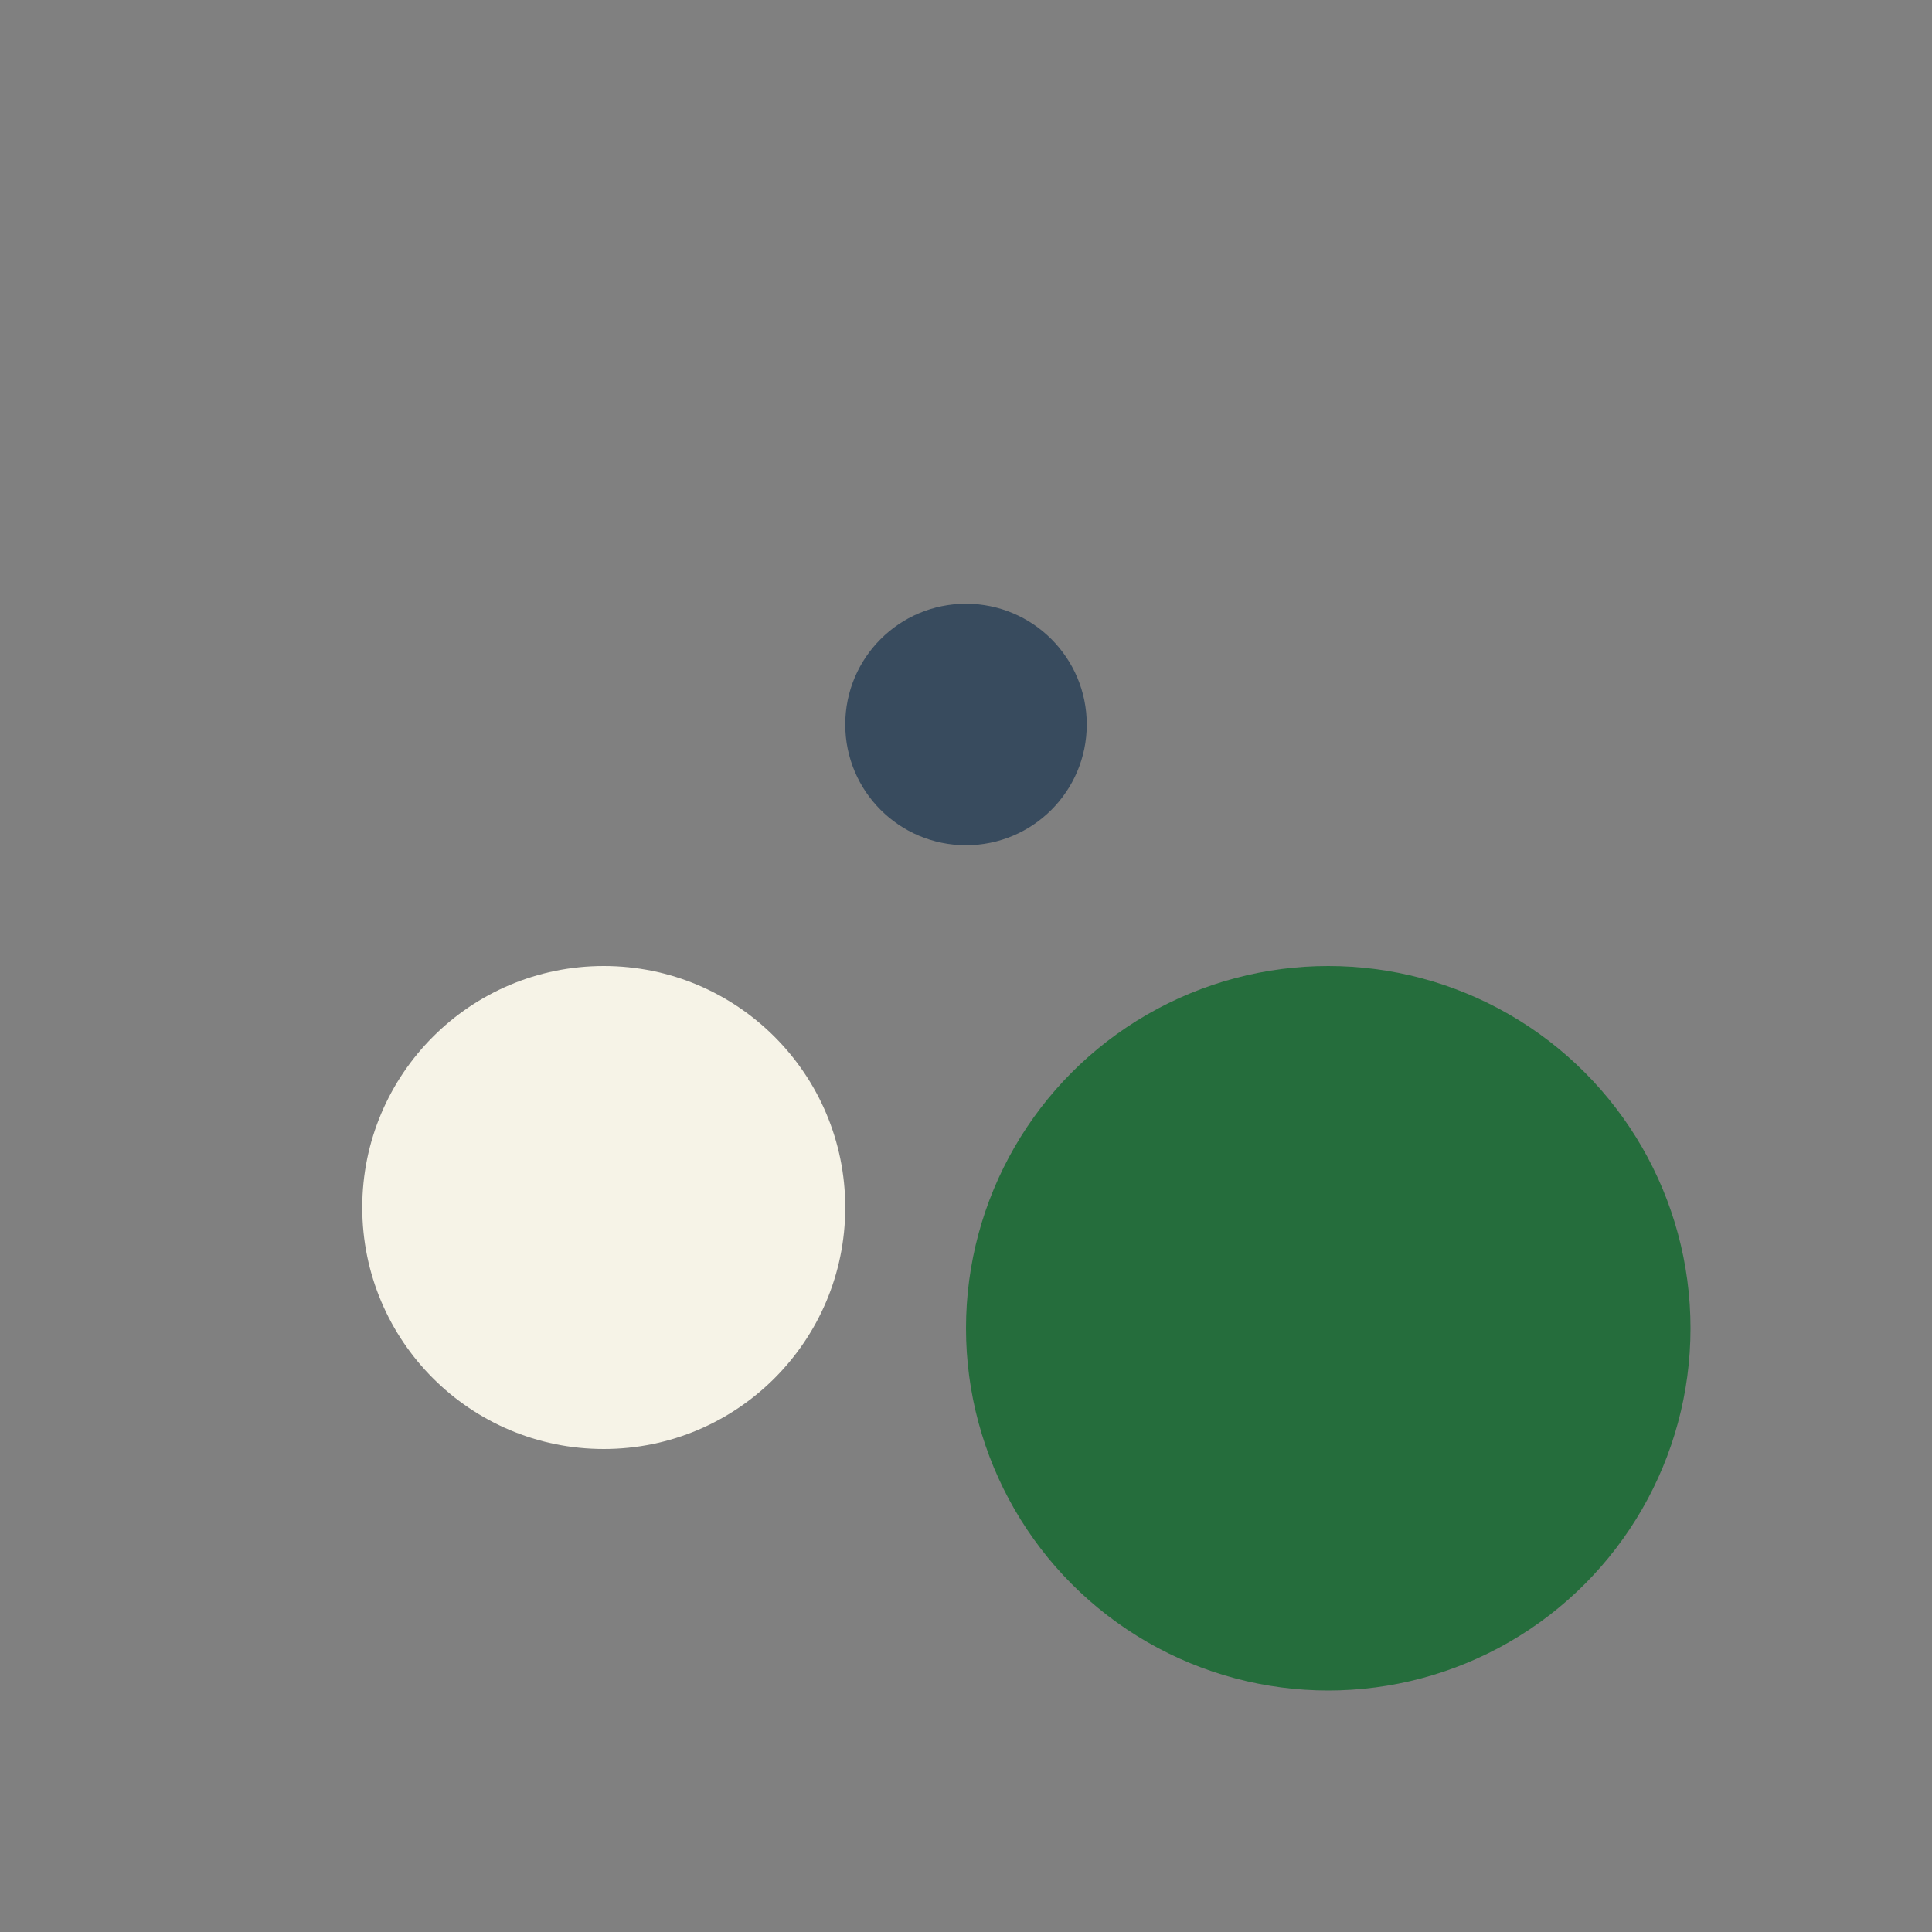
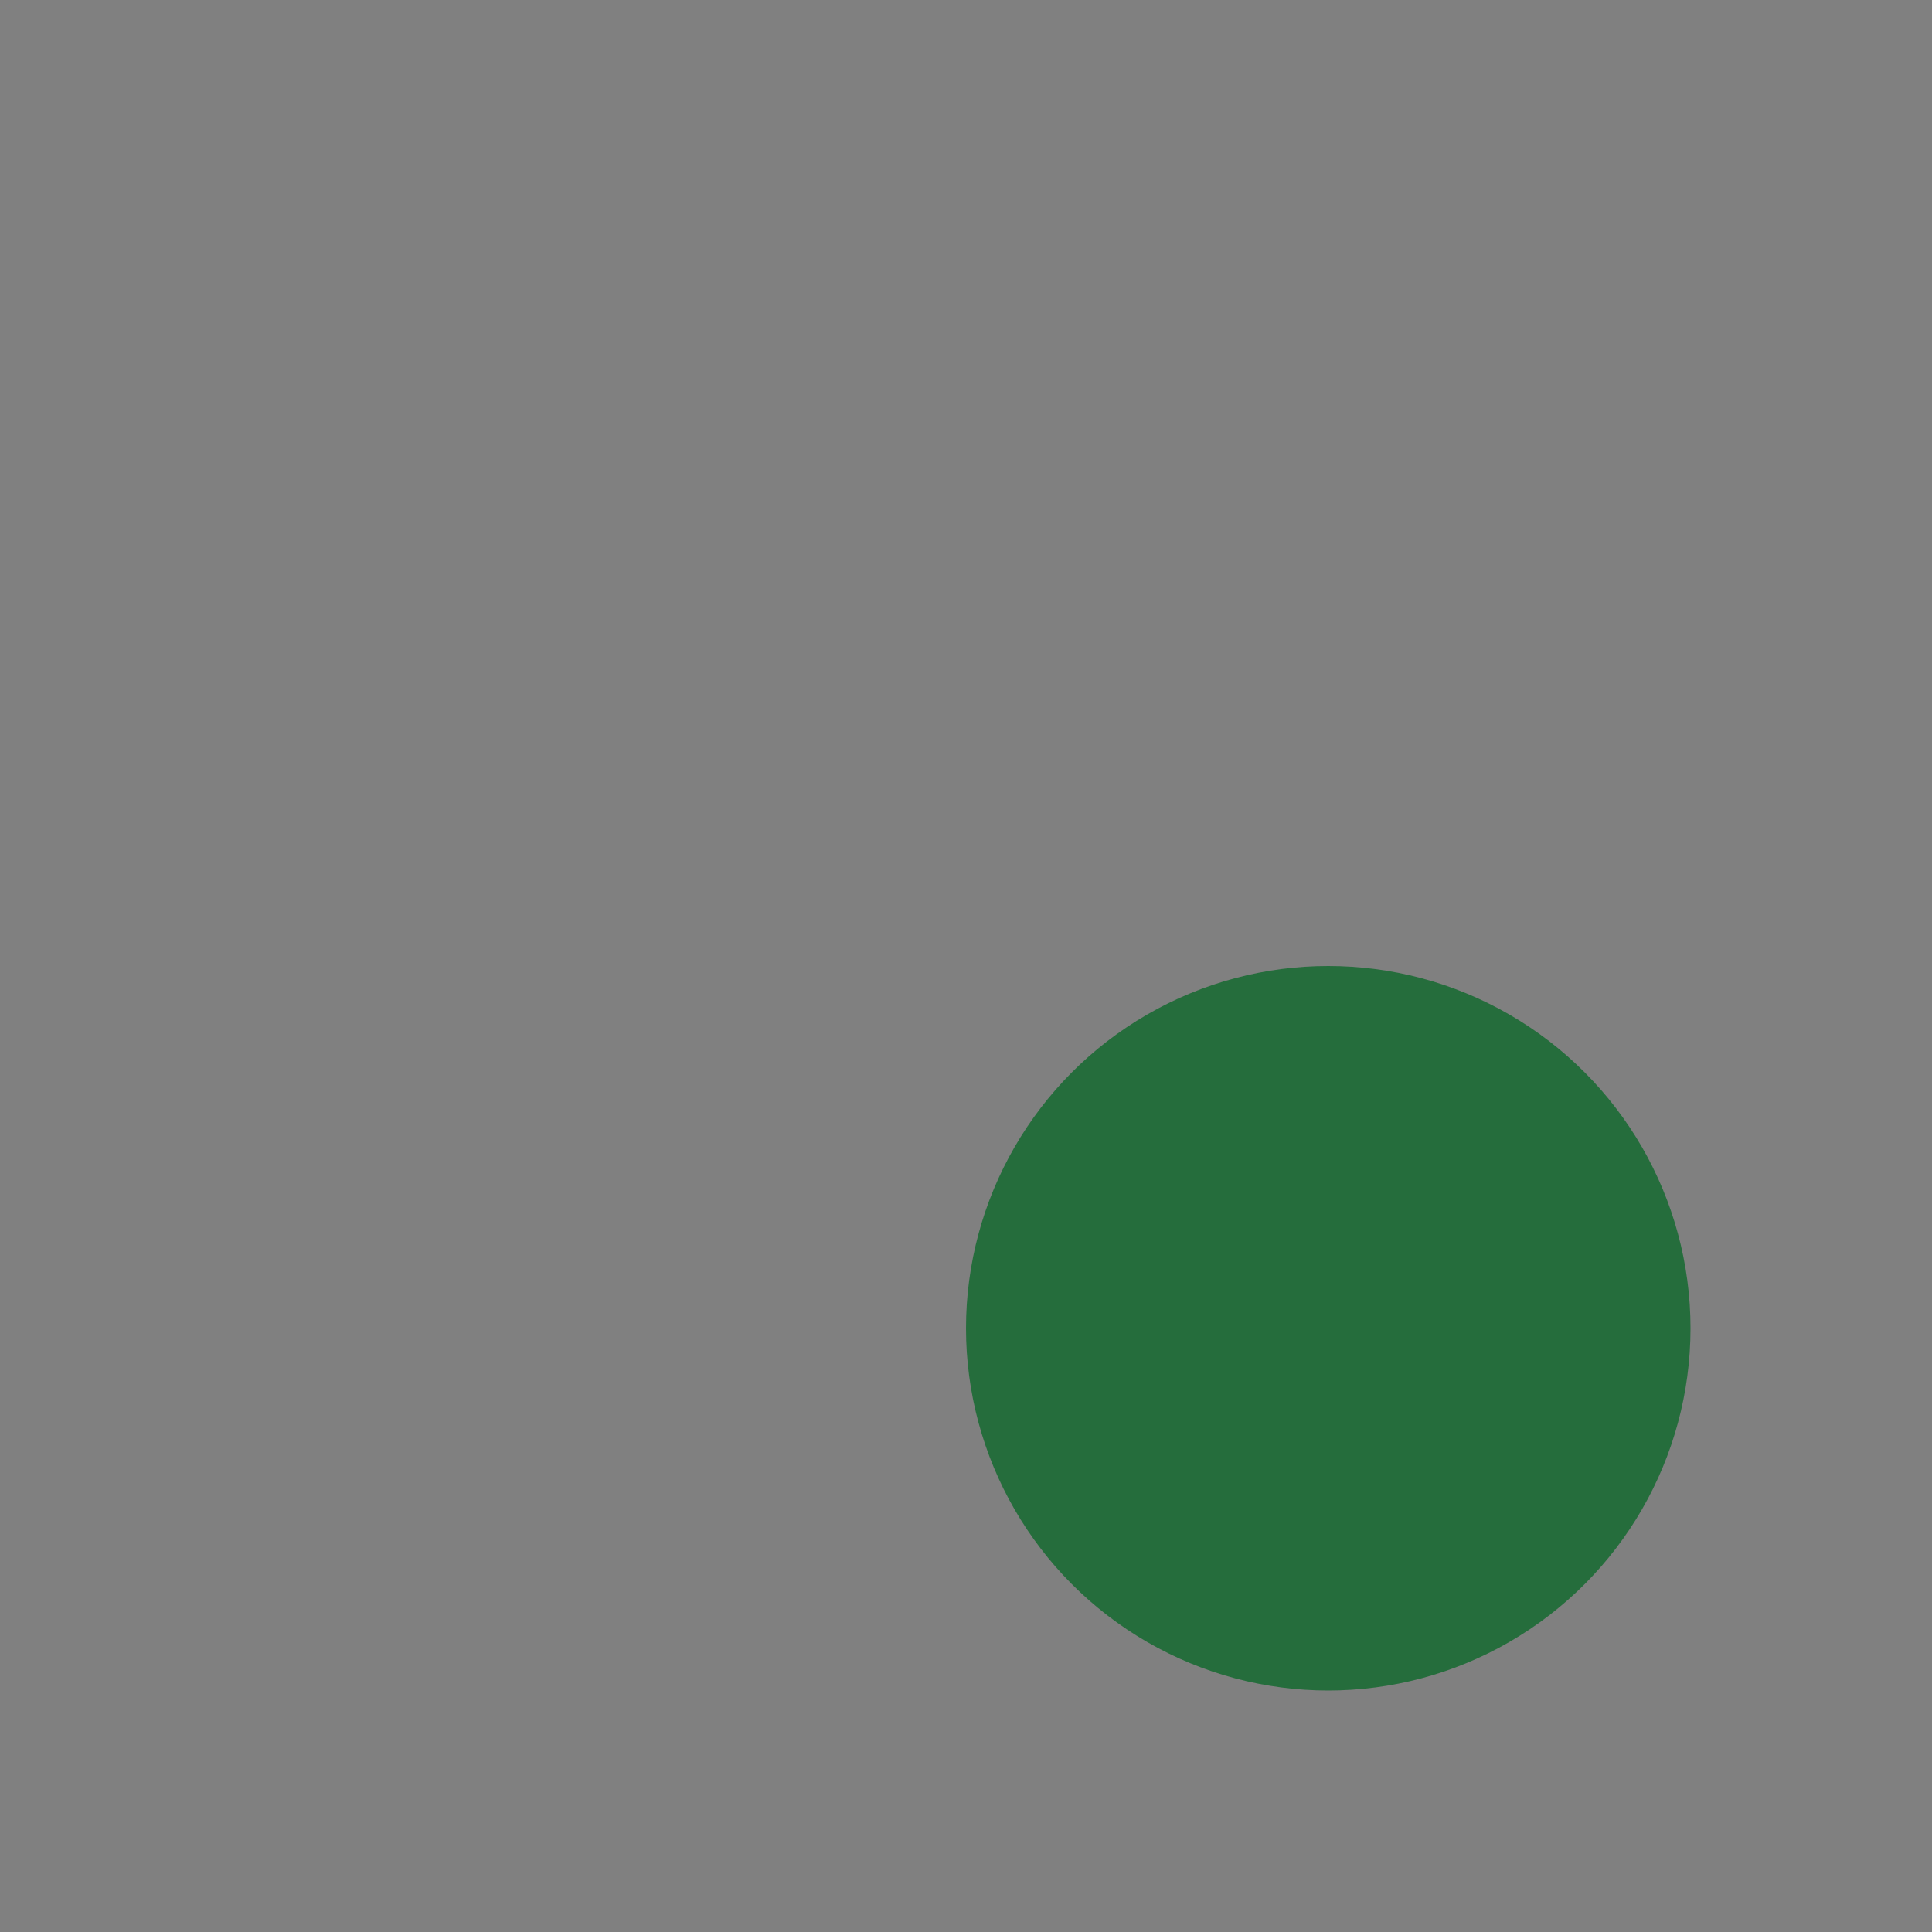
<svg xmlns="http://www.w3.org/2000/svg" width="32" height="32" viewBox="0 0 32 32">
  <rect x="0" y="0" width="32" height="32" fill="#808080" stroke="none" />
-   <circle cx="10" cy="20" r="4" fill="#F6F3E7" />
  <circle cx="22" cy="22" r="6" fill="#256D3C" />
-   <circle cx="16" cy="12" r="2" fill="#384B5E" />
</svg>